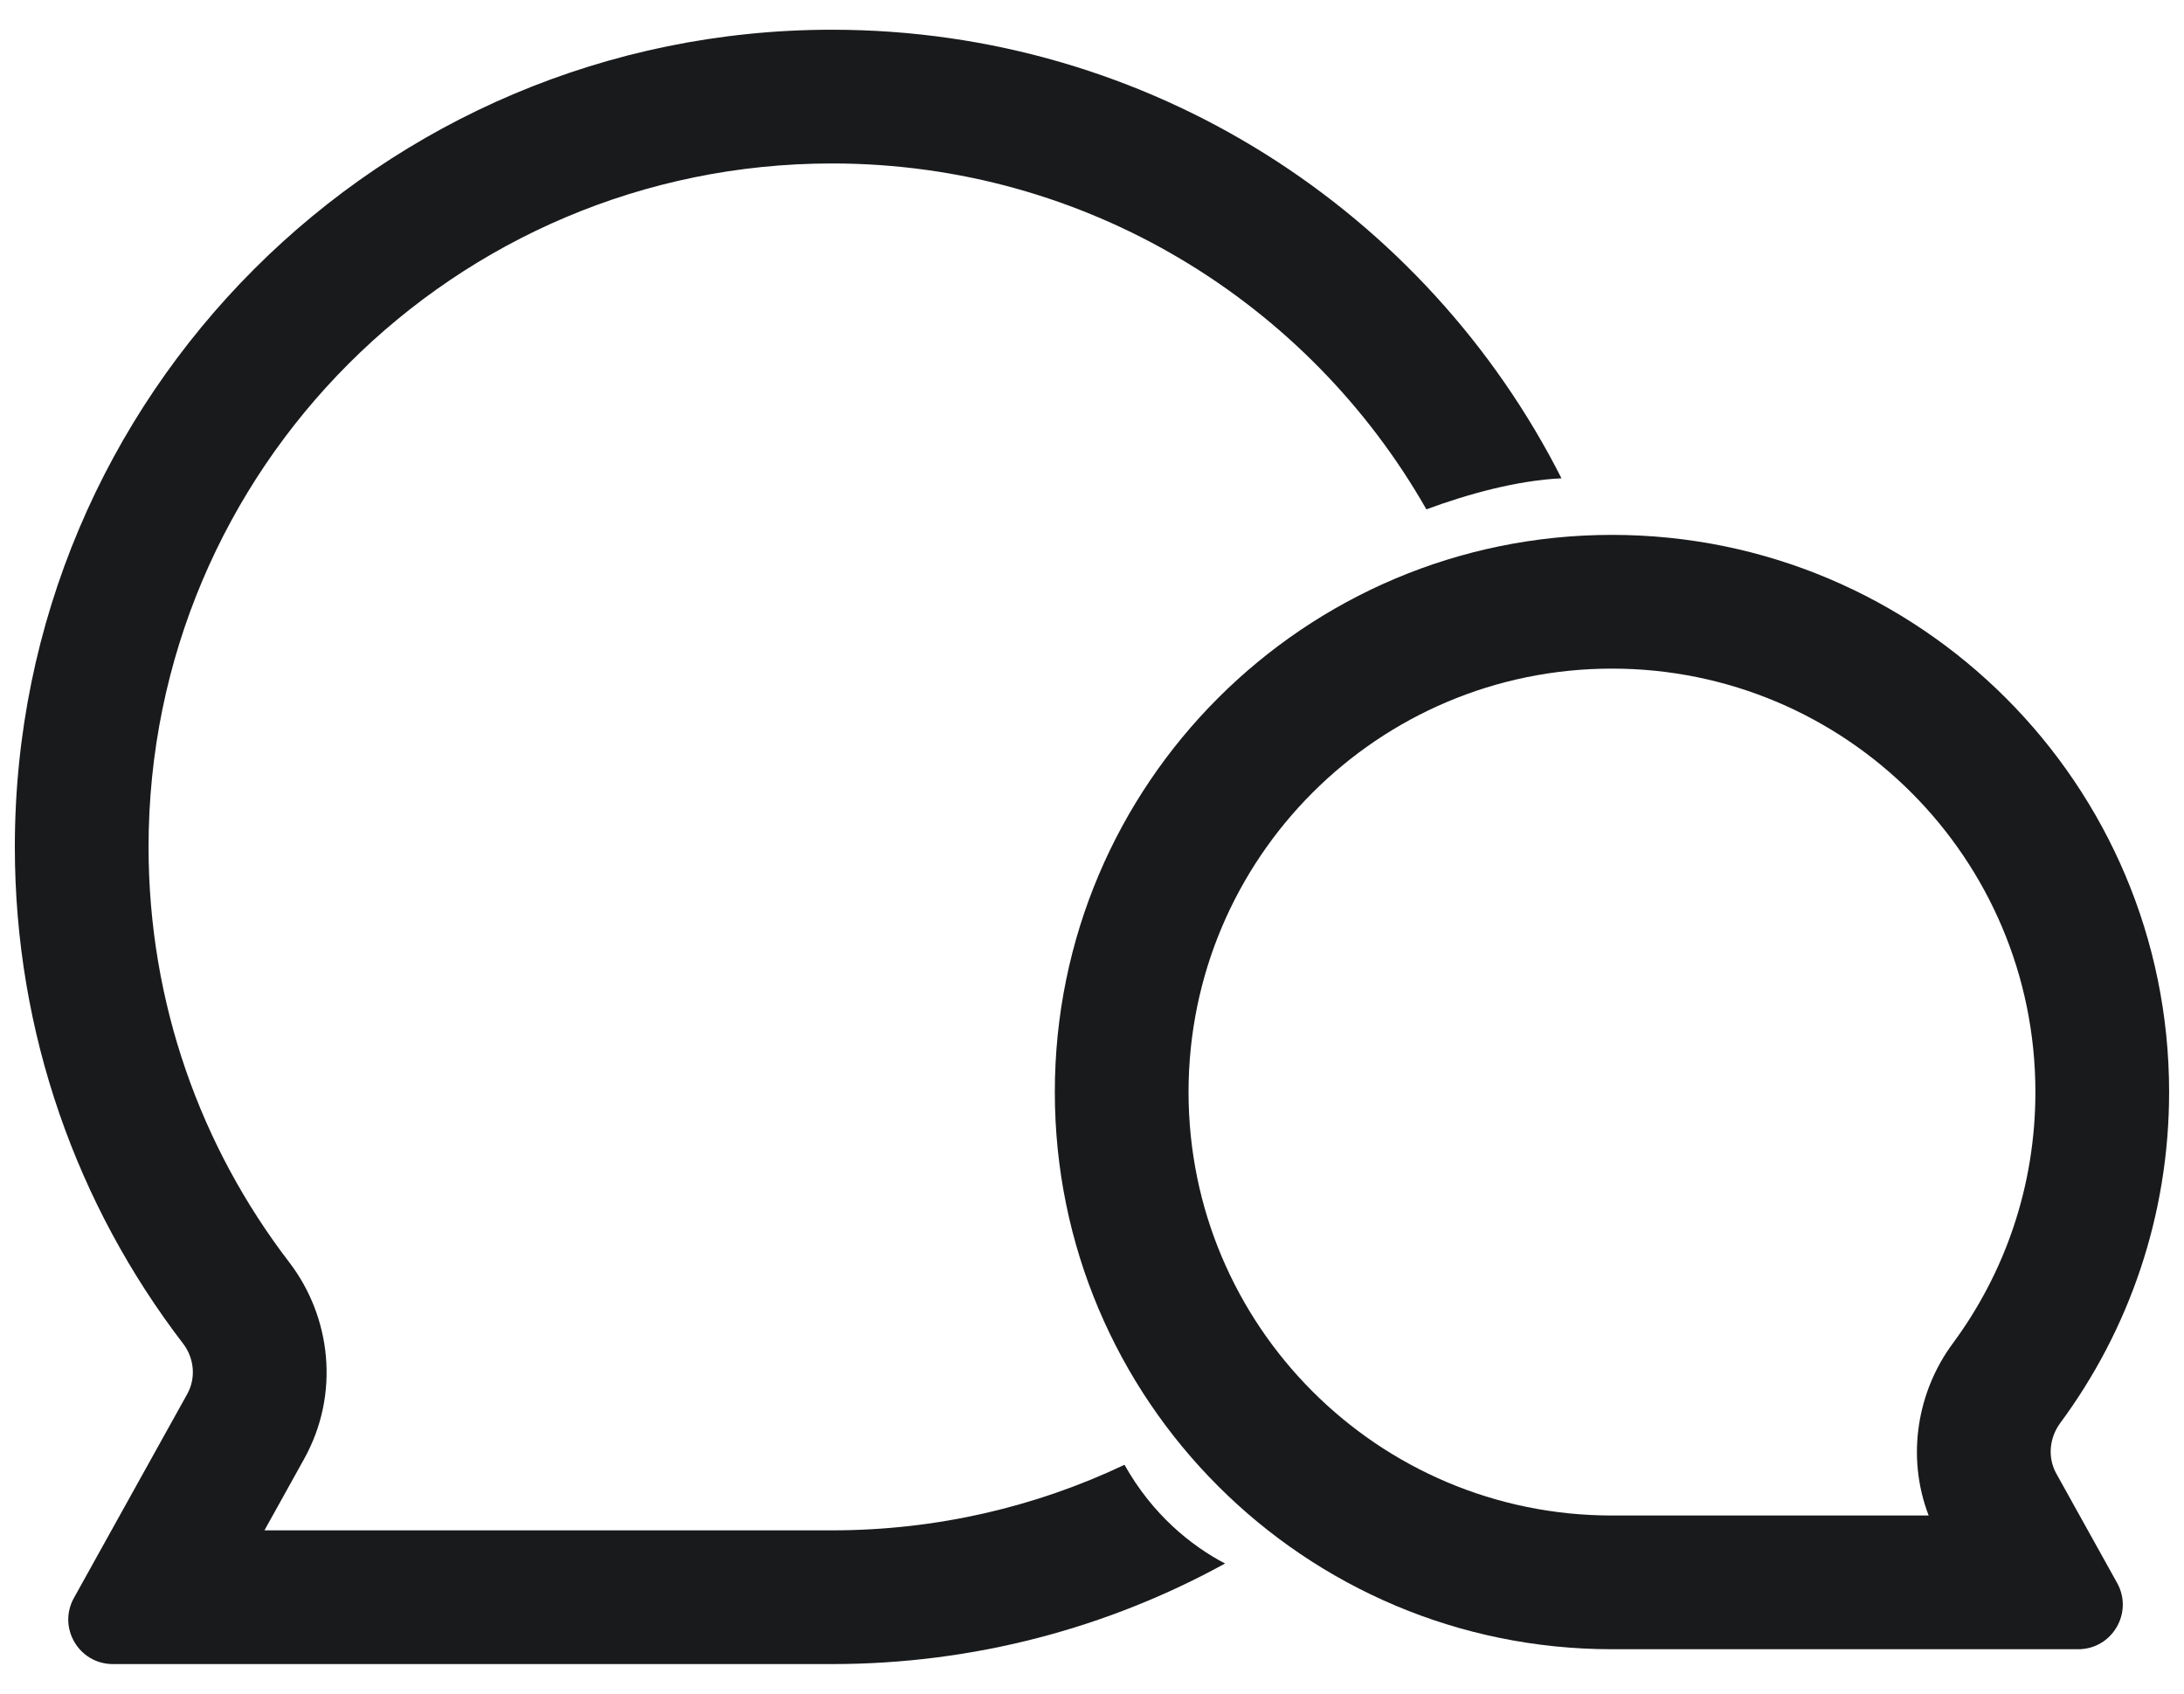
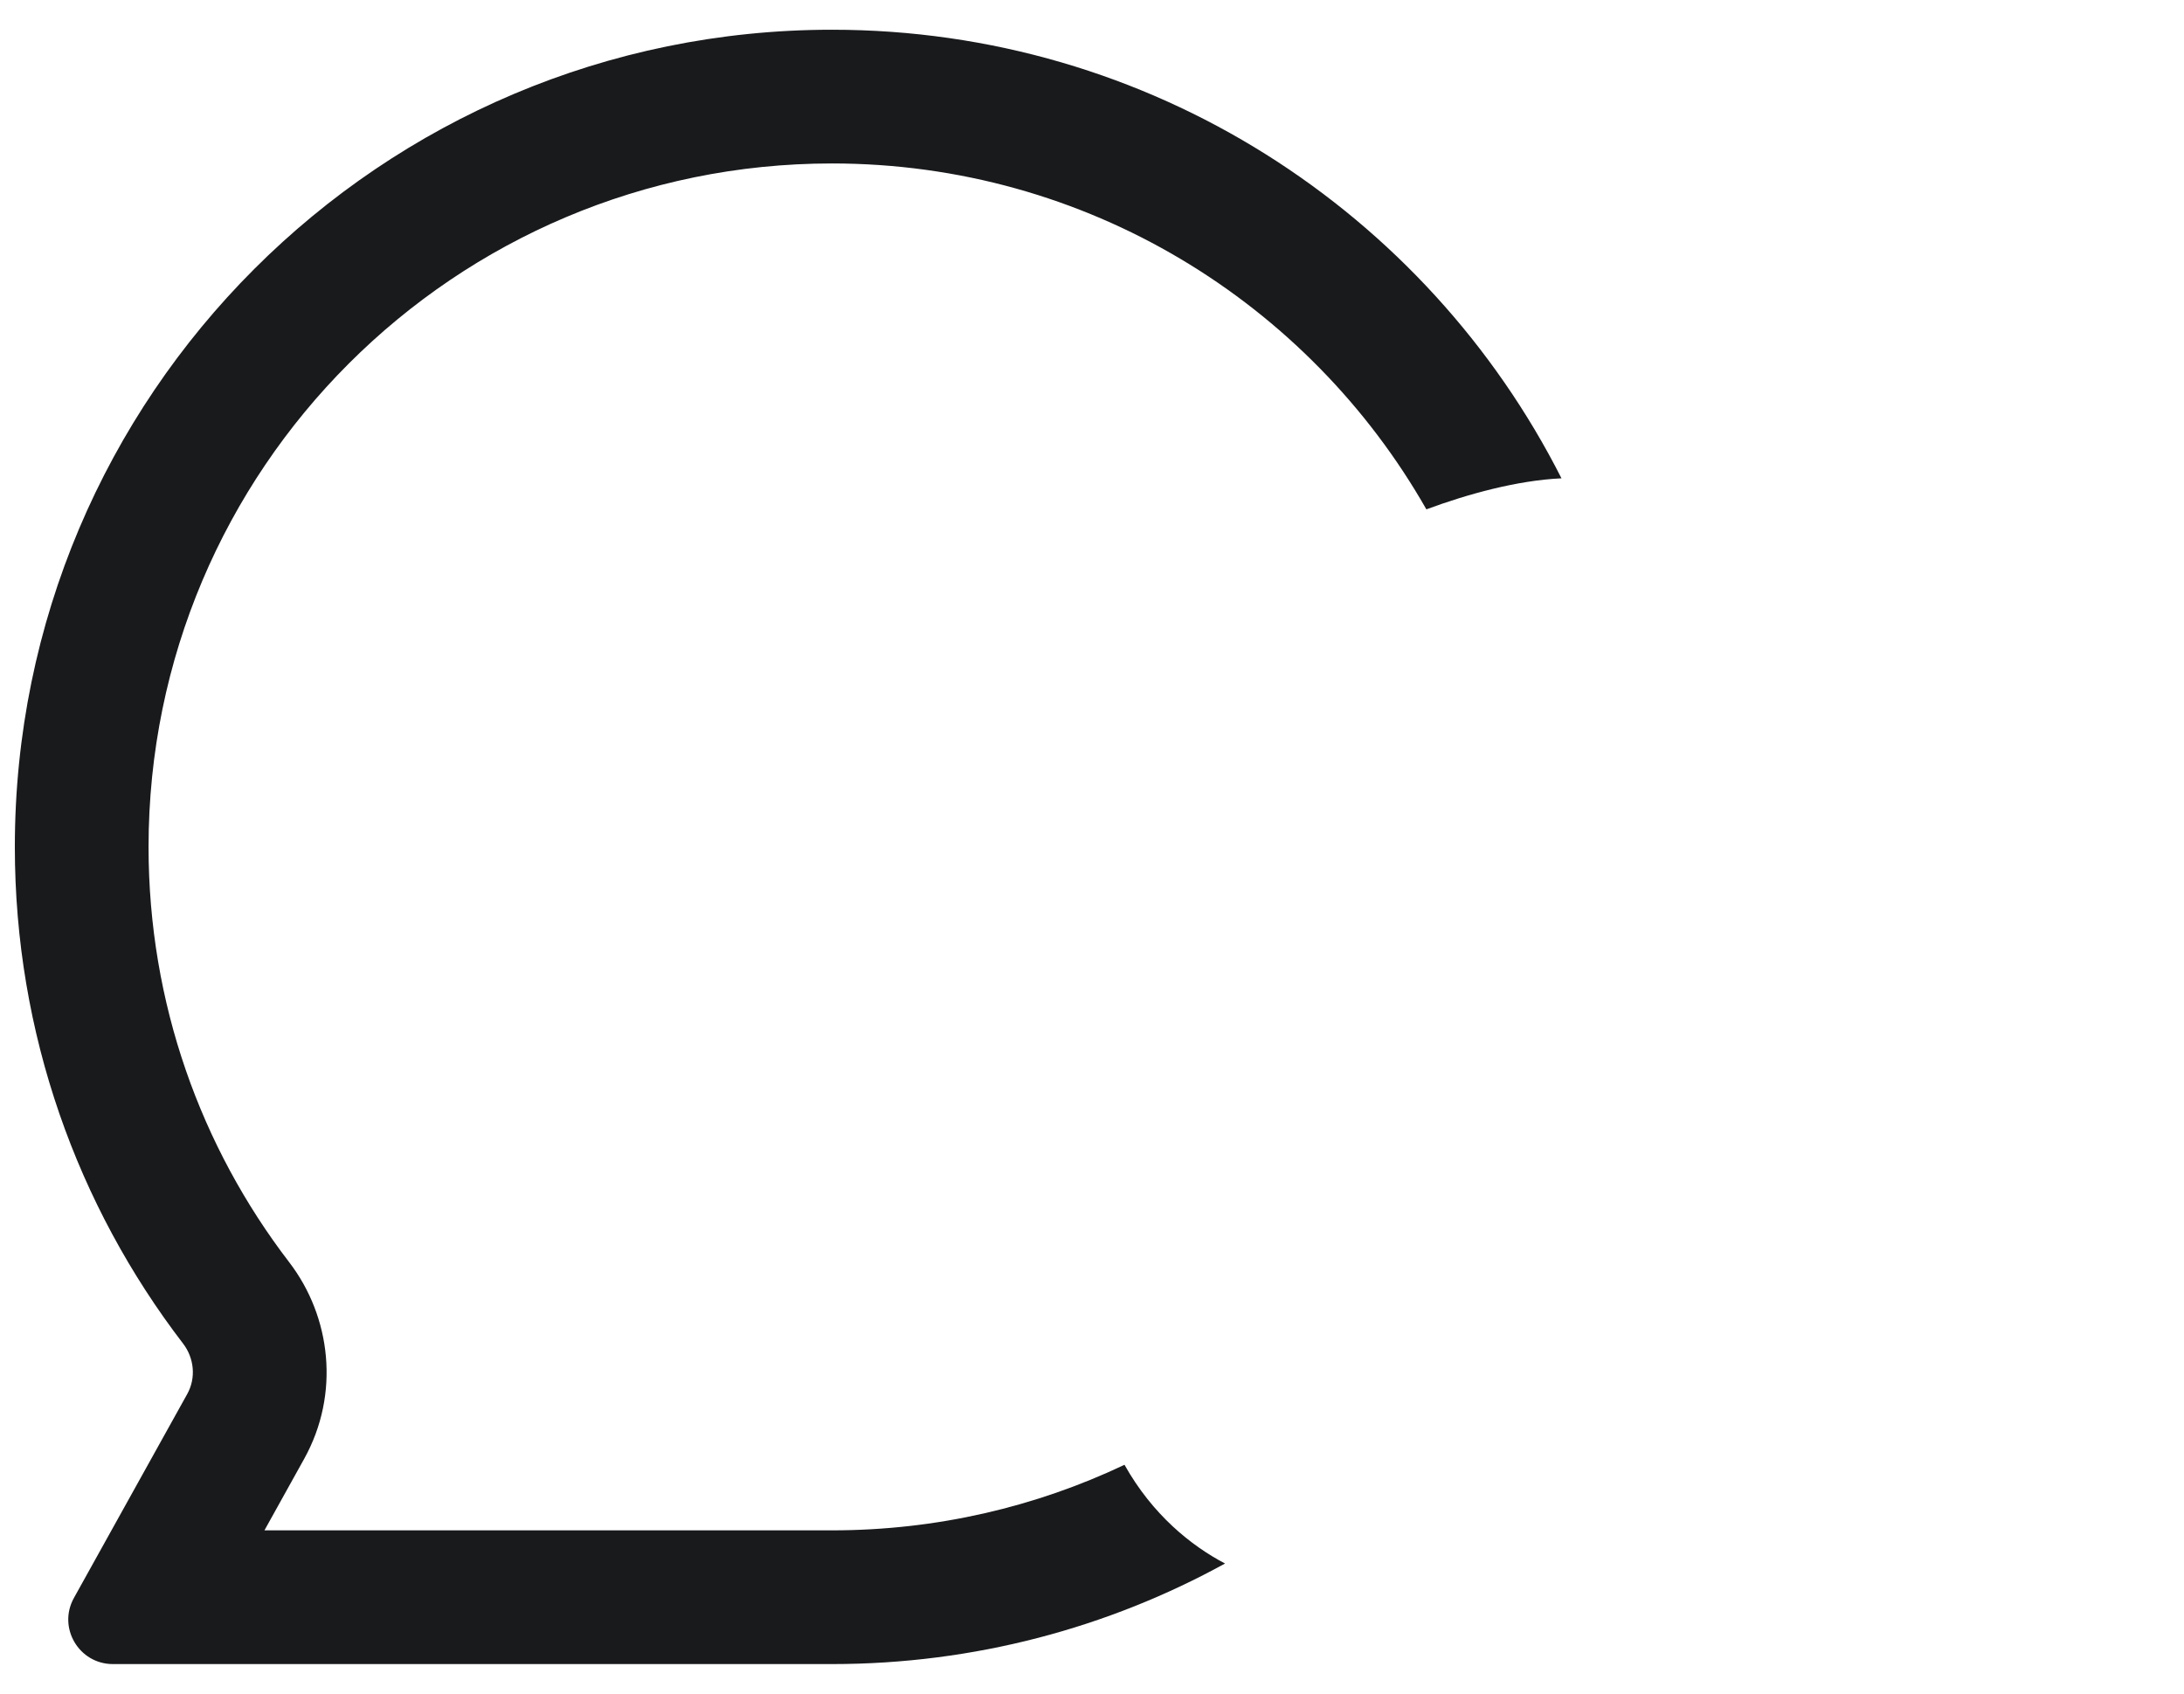
<svg xmlns="http://www.w3.org/2000/svg" width="49" height="38" viewBox="0 0 49 38" fill="none">
-   <path fill-rule="evenodd" clip-rule="evenodd" d="M36.166 15C41.413 15 45.666 19.253 45.666 24.5C45.666 26.616 44.978 28.563 43.812 30.14C43.026 31.202 42.758 32.661 43.271 34H36.166C30.92 34 26.666 29.747 26.666 24.5C26.666 19.253 30.92 15 36.166 15ZM36.166 12C43.07 12 48.666 17.597 48.666 24.5C48.666 27.28 47.759 29.848 46.224 31.924C45.979 32.255 45.935 32.698 46.135 33.059L47.5 35.514C47.87 36.181 47.388 37 46.626 37H36.166C29.263 37 23.666 31.403 23.666 24.5C23.666 17.597 29.263 12 36.166 12Z" fill="#191A1C" />
  <path fill-rule="evenodd" clip-rule="evenodd" d="M6.823 32.731C7.635 31.271 7.427 29.541 6.488 28.317C4.508 25.735 3.333 22.509 3.333 19C3.333 10.532 10.198 3.667 18.666 3.667C24.38 3.667 29.364 6.793 32.002 11.427C32.926 11.085 34.039 10.777 35.033 10.731C32.01 4.76 25.816 0.667 18.666 0.667C8.541 0.667 0.333 8.875 0.333 19C0.333 23.191 1.74 27.055 4.107 30.142C4.358 30.469 4.401 30.914 4.201 31.274L1.659 35.848C1.288 36.514 1.77 37.333 2.533 37.333H18.666C21.863 37.333 24.868 36.515 27.485 35.077C26.722 34.677 25.855 33.979 25.229 32.862C23.239 33.806 21.014 34.333 18.666 34.333H5.933L6.823 32.731Z" fill="#191A1C" />
</svg>